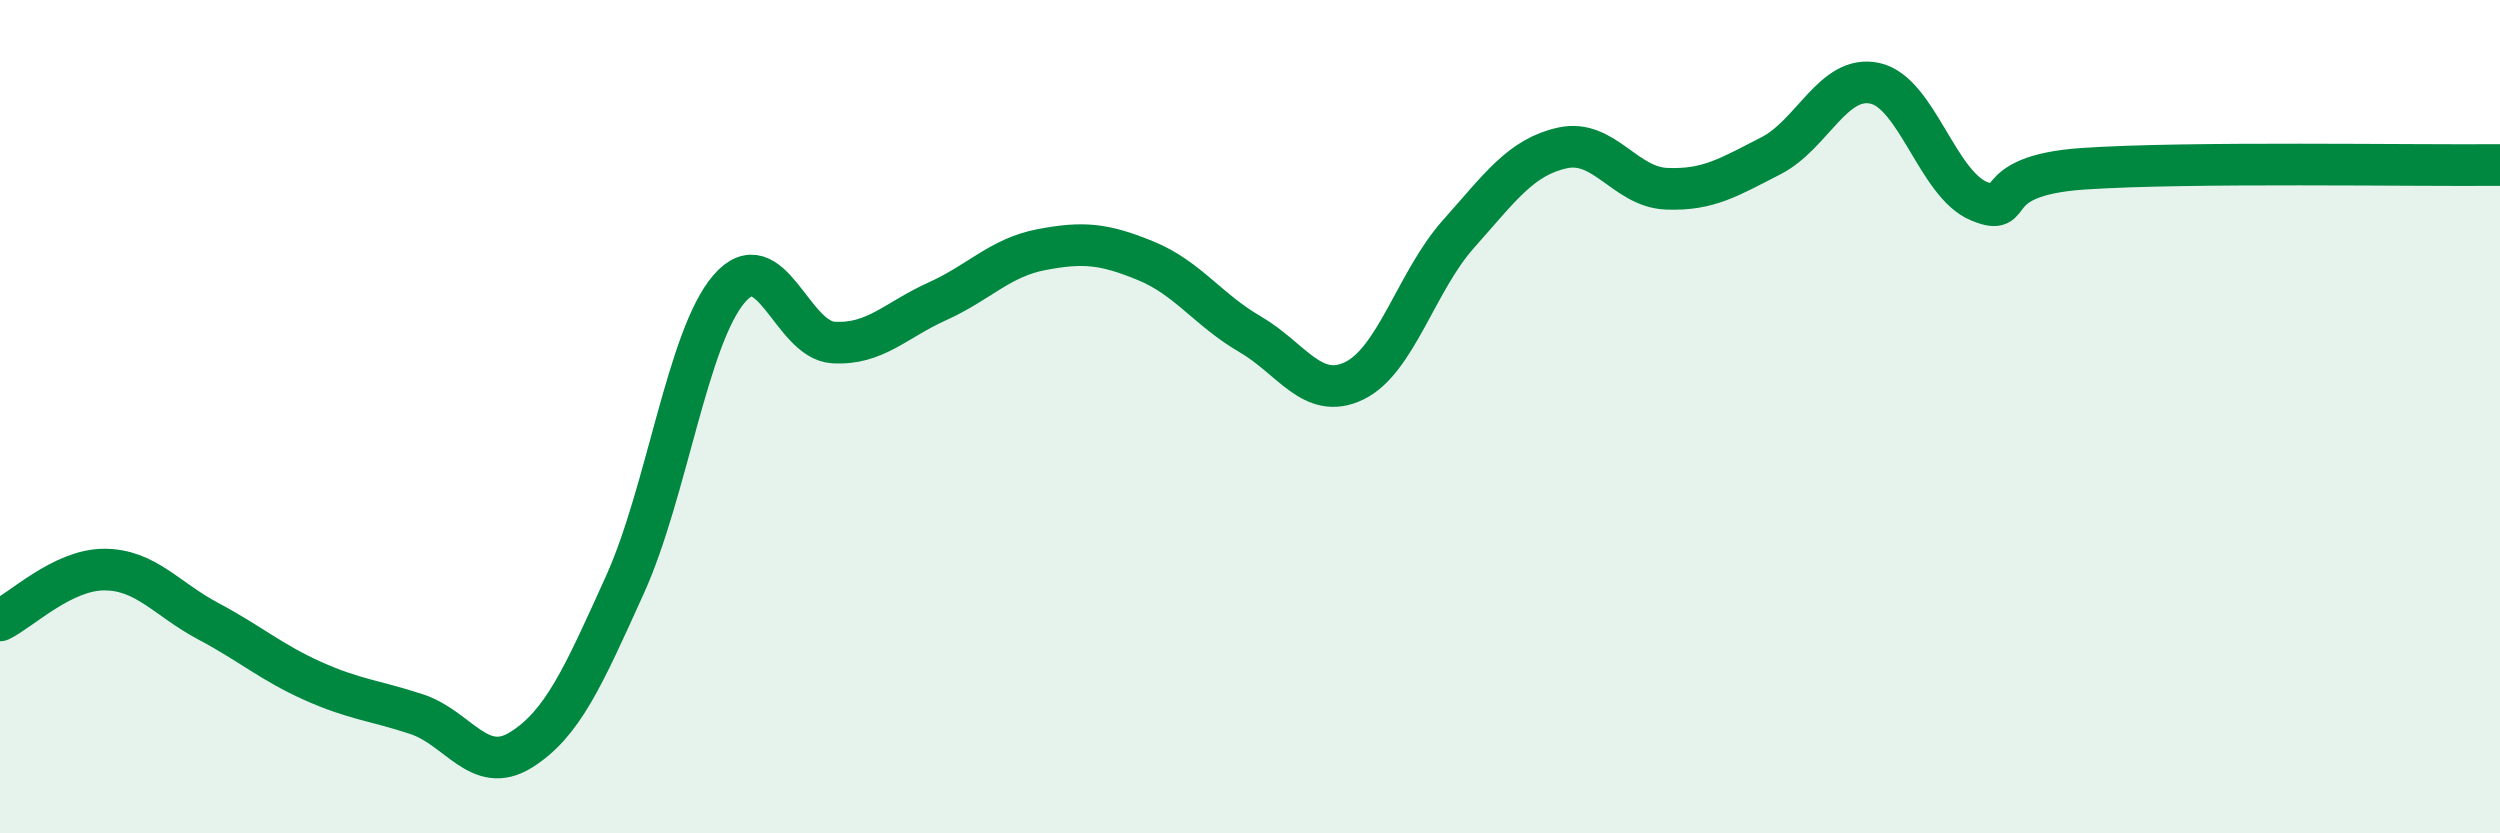
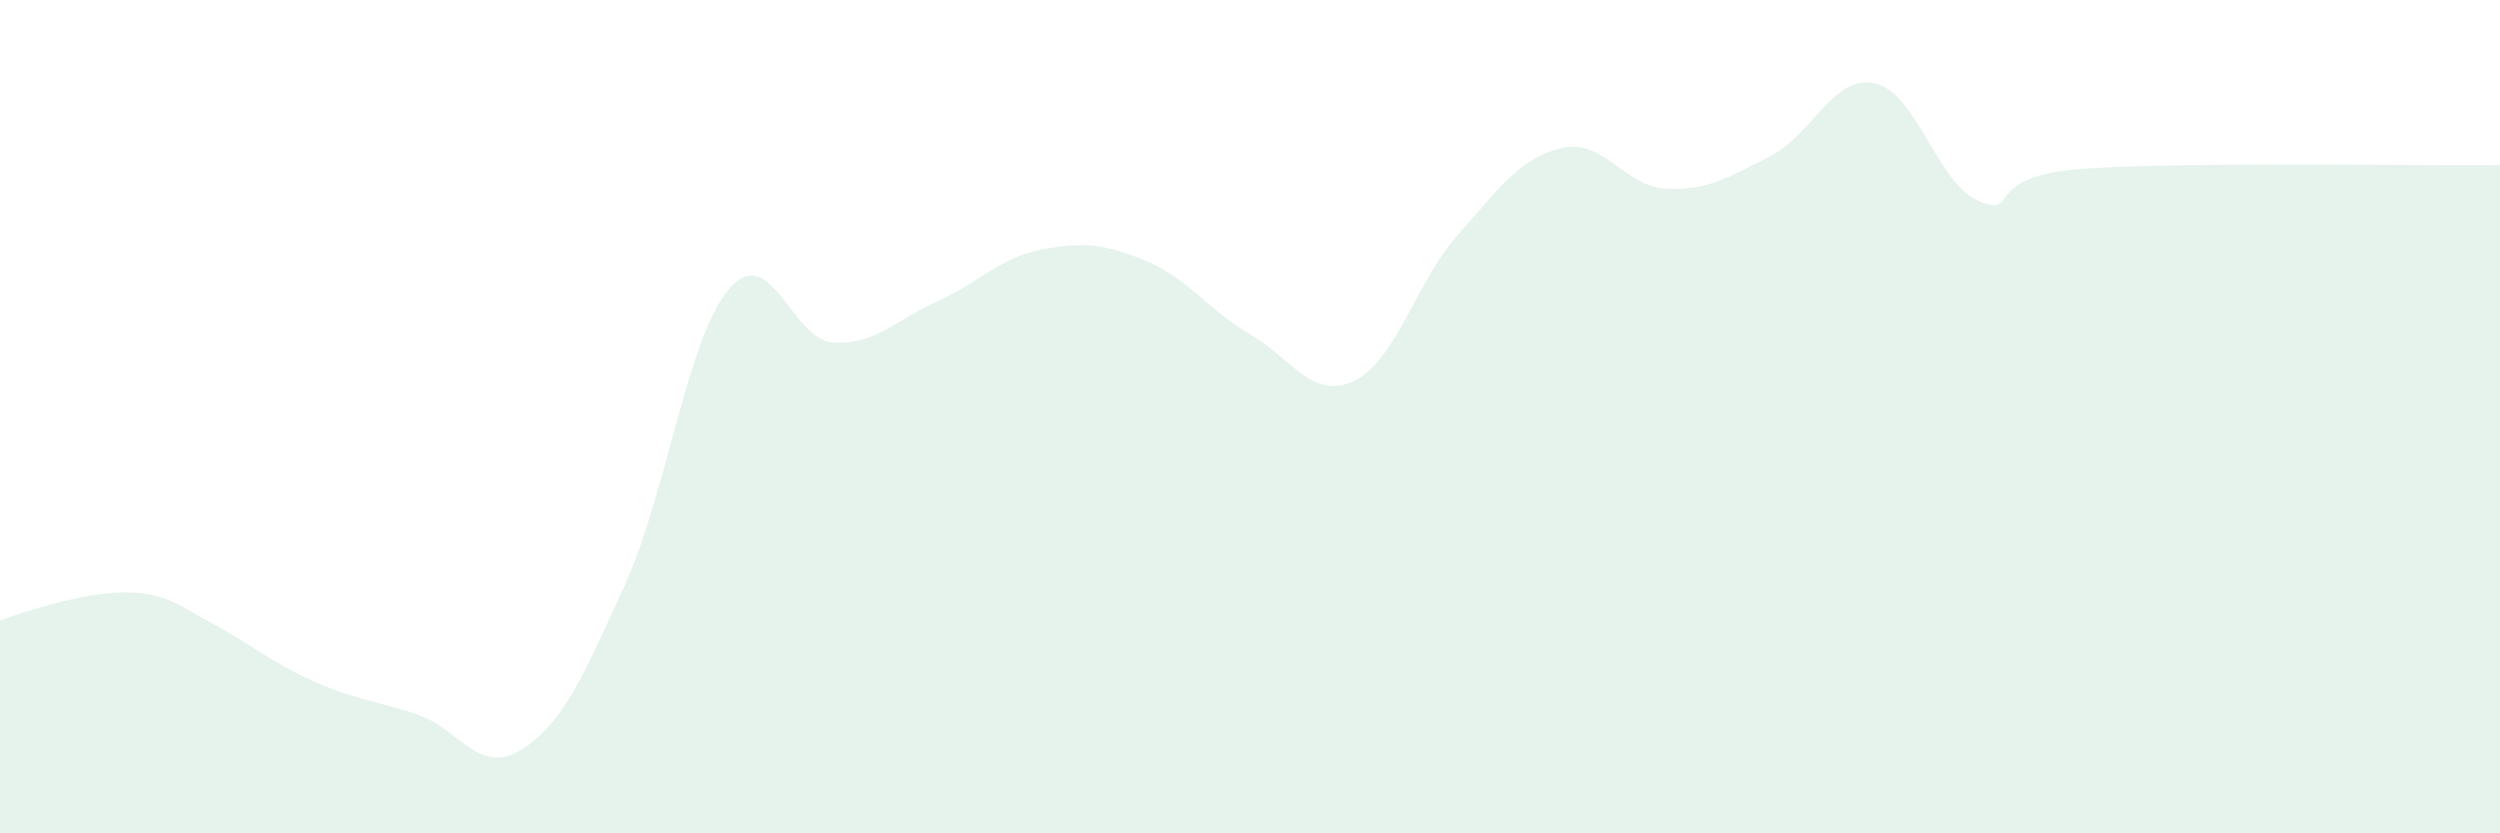
<svg xmlns="http://www.w3.org/2000/svg" width="60" height="20" viewBox="0 0 60 20">
-   <path d="M 0,14.89 C 0.5,14.65 1.5,13.67 2.5,13.67 C 3.5,13.67 4,14.38 5,14.91 C 6,15.44 6.5,15.89 7.5,16.34 C 8.5,16.79 9,16.81 10,17.14 C 11,17.47 11.5,18.62 12.5,18 C 13.5,17.38 14,16.24 15,14.03 C 16,11.82 16.5,8.09 17.5,6.93 C 18.5,5.77 19,8.16 20,8.22 C 21,8.28 21.5,7.68 22.5,7.23 C 23.5,6.78 24,6.18 25,5.99 C 26,5.8 26.5,5.85 27.5,6.26 C 28.5,6.67 29,7.44 30,8.02 C 31,8.6 31.5,9.62 32.5,9.14 C 33.5,8.66 34,6.74 35,5.62 C 36,4.5 36.5,3.77 37.5,3.55 C 38.5,3.33 39,4.49 40,4.53 C 41,4.57 41.5,4.25 42.5,3.74 C 43.5,3.23 44,1.78 45,2 C 46,2.22 46.5,4.42 47.5,4.83 C 48.5,5.24 47.5,4.22 50,4.05 C 52.5,3.88 58,3.98 60,3.96L60 20L0 20Z" fill="#008740" opacity="0.1" stroke-linecap="round" stroke-linejoin="round" />
-   <path d="M 0,14.89 C 0.5,14.65 1.5,13.67 2.5,13.67 C 3.5,13.67 4,14.38 5,14.91 C 6,15.44 6.5,15.89 7.5,16.34 C 8.5,16.79 9,16.81 10,17.14 C 11,17.47 11.5,18.62 12.5,18 C 13.5,17.38 14,16.24 15,14.03 C 16,11.82 16.5,8.09 17.5,6.93 C 18.5,5.77 19,8.16 20,8.22 C 21,8.28 21.5,7.68 22.5,7.23 C 23.5,6.78 24,6.18 25,5.99 C 26,5.8 26.5,5.85 27.5,6.26 C 28.5,6.67 29,7.44 30,8.02 C 31,8.6 31.5,9.62 32.5,9.14 C 33.5,8.66 34,6.74 35,5.62 C 36,4.5 36.5,3.77 37.5,3.55 C 38.5,3.33 39,4.49 40,4.53 C 41,4.57 41.5,4.25 42.5,3.74 C 43.5,3.23 44,1.78 45,2 C 46,2.22 46.5,4.42 47.5,4.83 C 48.5,5.24 47.5,4.22 50,4.05 C 52.5,3.88 58,3.98 60,3.96" stroke="#008740" stroke-width="1" fill="none" stroke-linecap="round" stroke-linejoin="round" />
+   <path d="M 0,14.89 C 3.5,13.67 4,14.38 5,14.91 C 6,15.44 6.5,15.89 7.5,16.34 C 8.5,16.79 9,16.81 10,17.14 C 11,17.47 11.5,18.62 12.5,18 C 13.5,17.38 14,16.24 15,14.03 C 16,11.82 16.5,8.09 17.5,6.93 C 18.5,5.77 19,8.16 20,8.22 C 21,8.28 21.5,7.68 22.5,7.23 C 23.5,6.78 24,6.18 25,5.99 C 26,5.8 26.5,5.85 27.5,6.26 C 28.5,6.67 29,7.44 30,8.02 C 31,8.6 31.5,9.62 32.5,9.14 C 33.5,8.66 34,6.74 35,5.62 C 36,4.5 36.5,3.77 37.5,3.55 C 38.5,3.33 39,4.49 40,4.53 C 41,4.57 41.5,4.25 42.5,3.74 C 43.5,3.23 44,1.78 45,2 C 46,2.22 46.5,4.42 47.5,4.83 C 48.5,5.24 47.5,4.22 50,4.05 C 52.5,3.88 58,3.98 60,3.96L60 20L0 20Z" fill="#008740" opacity="0.1" stroke-linecap="round" stroke-linejoin="round" />
</svg>